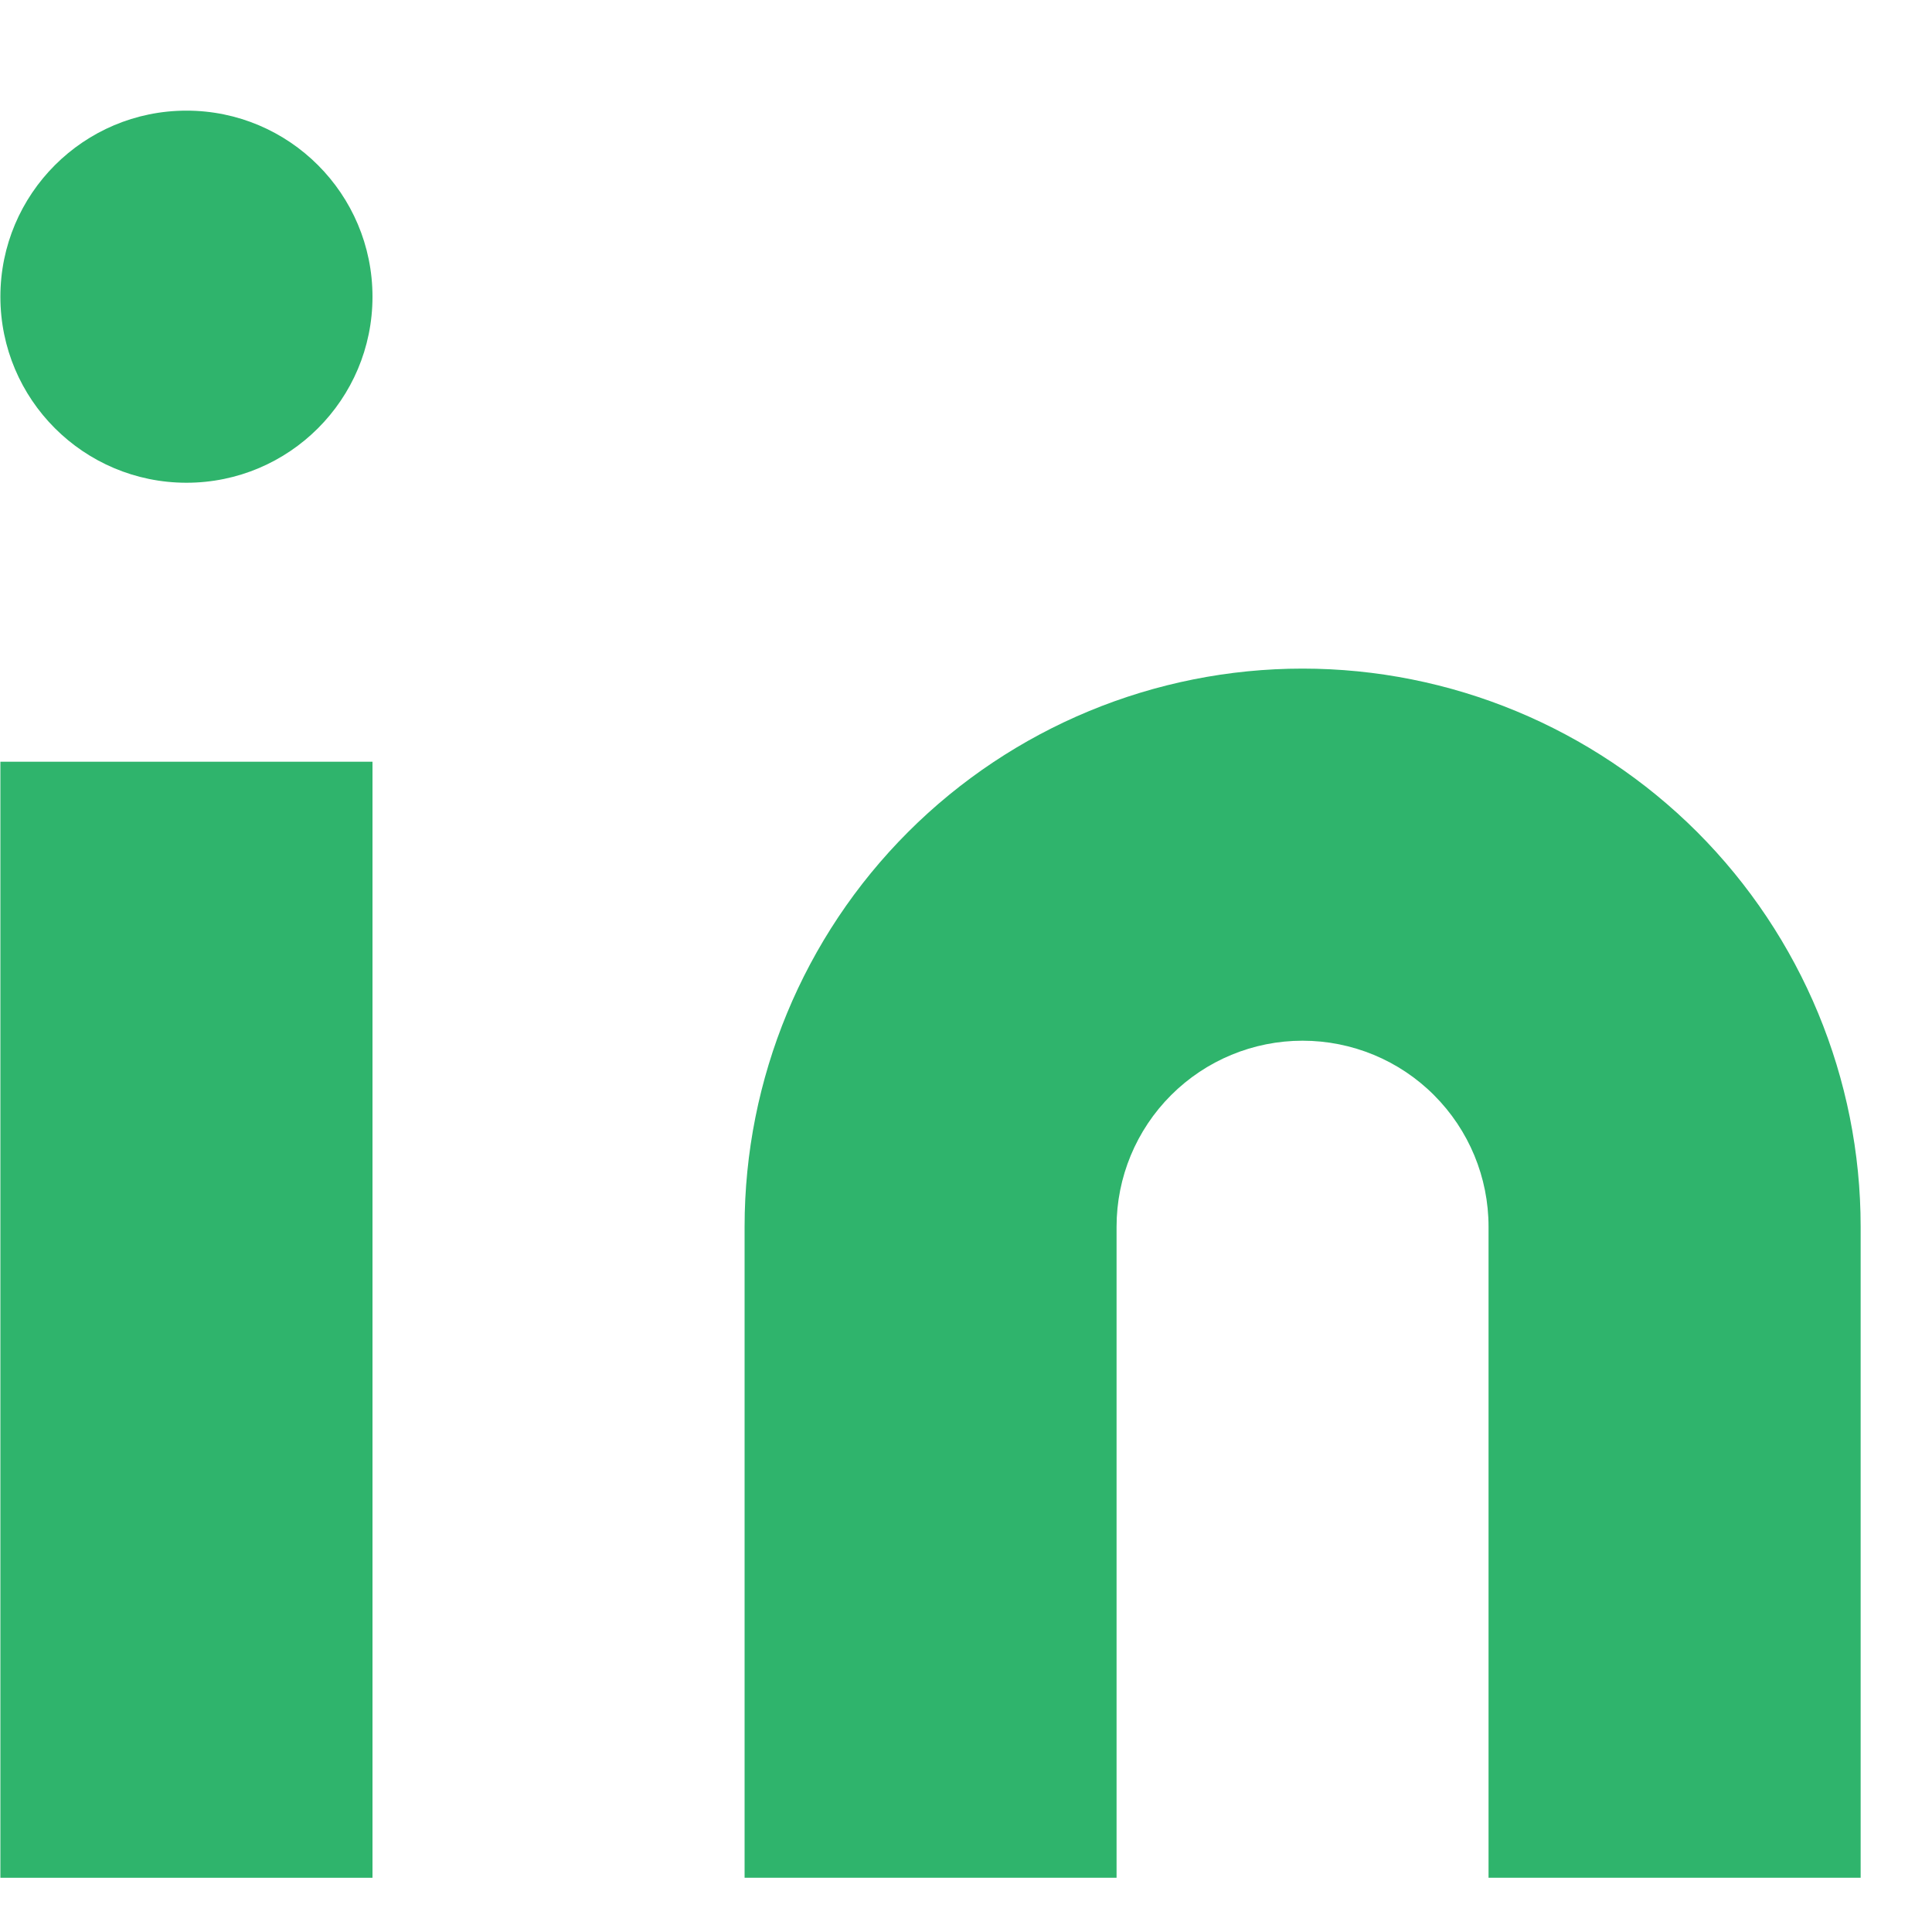
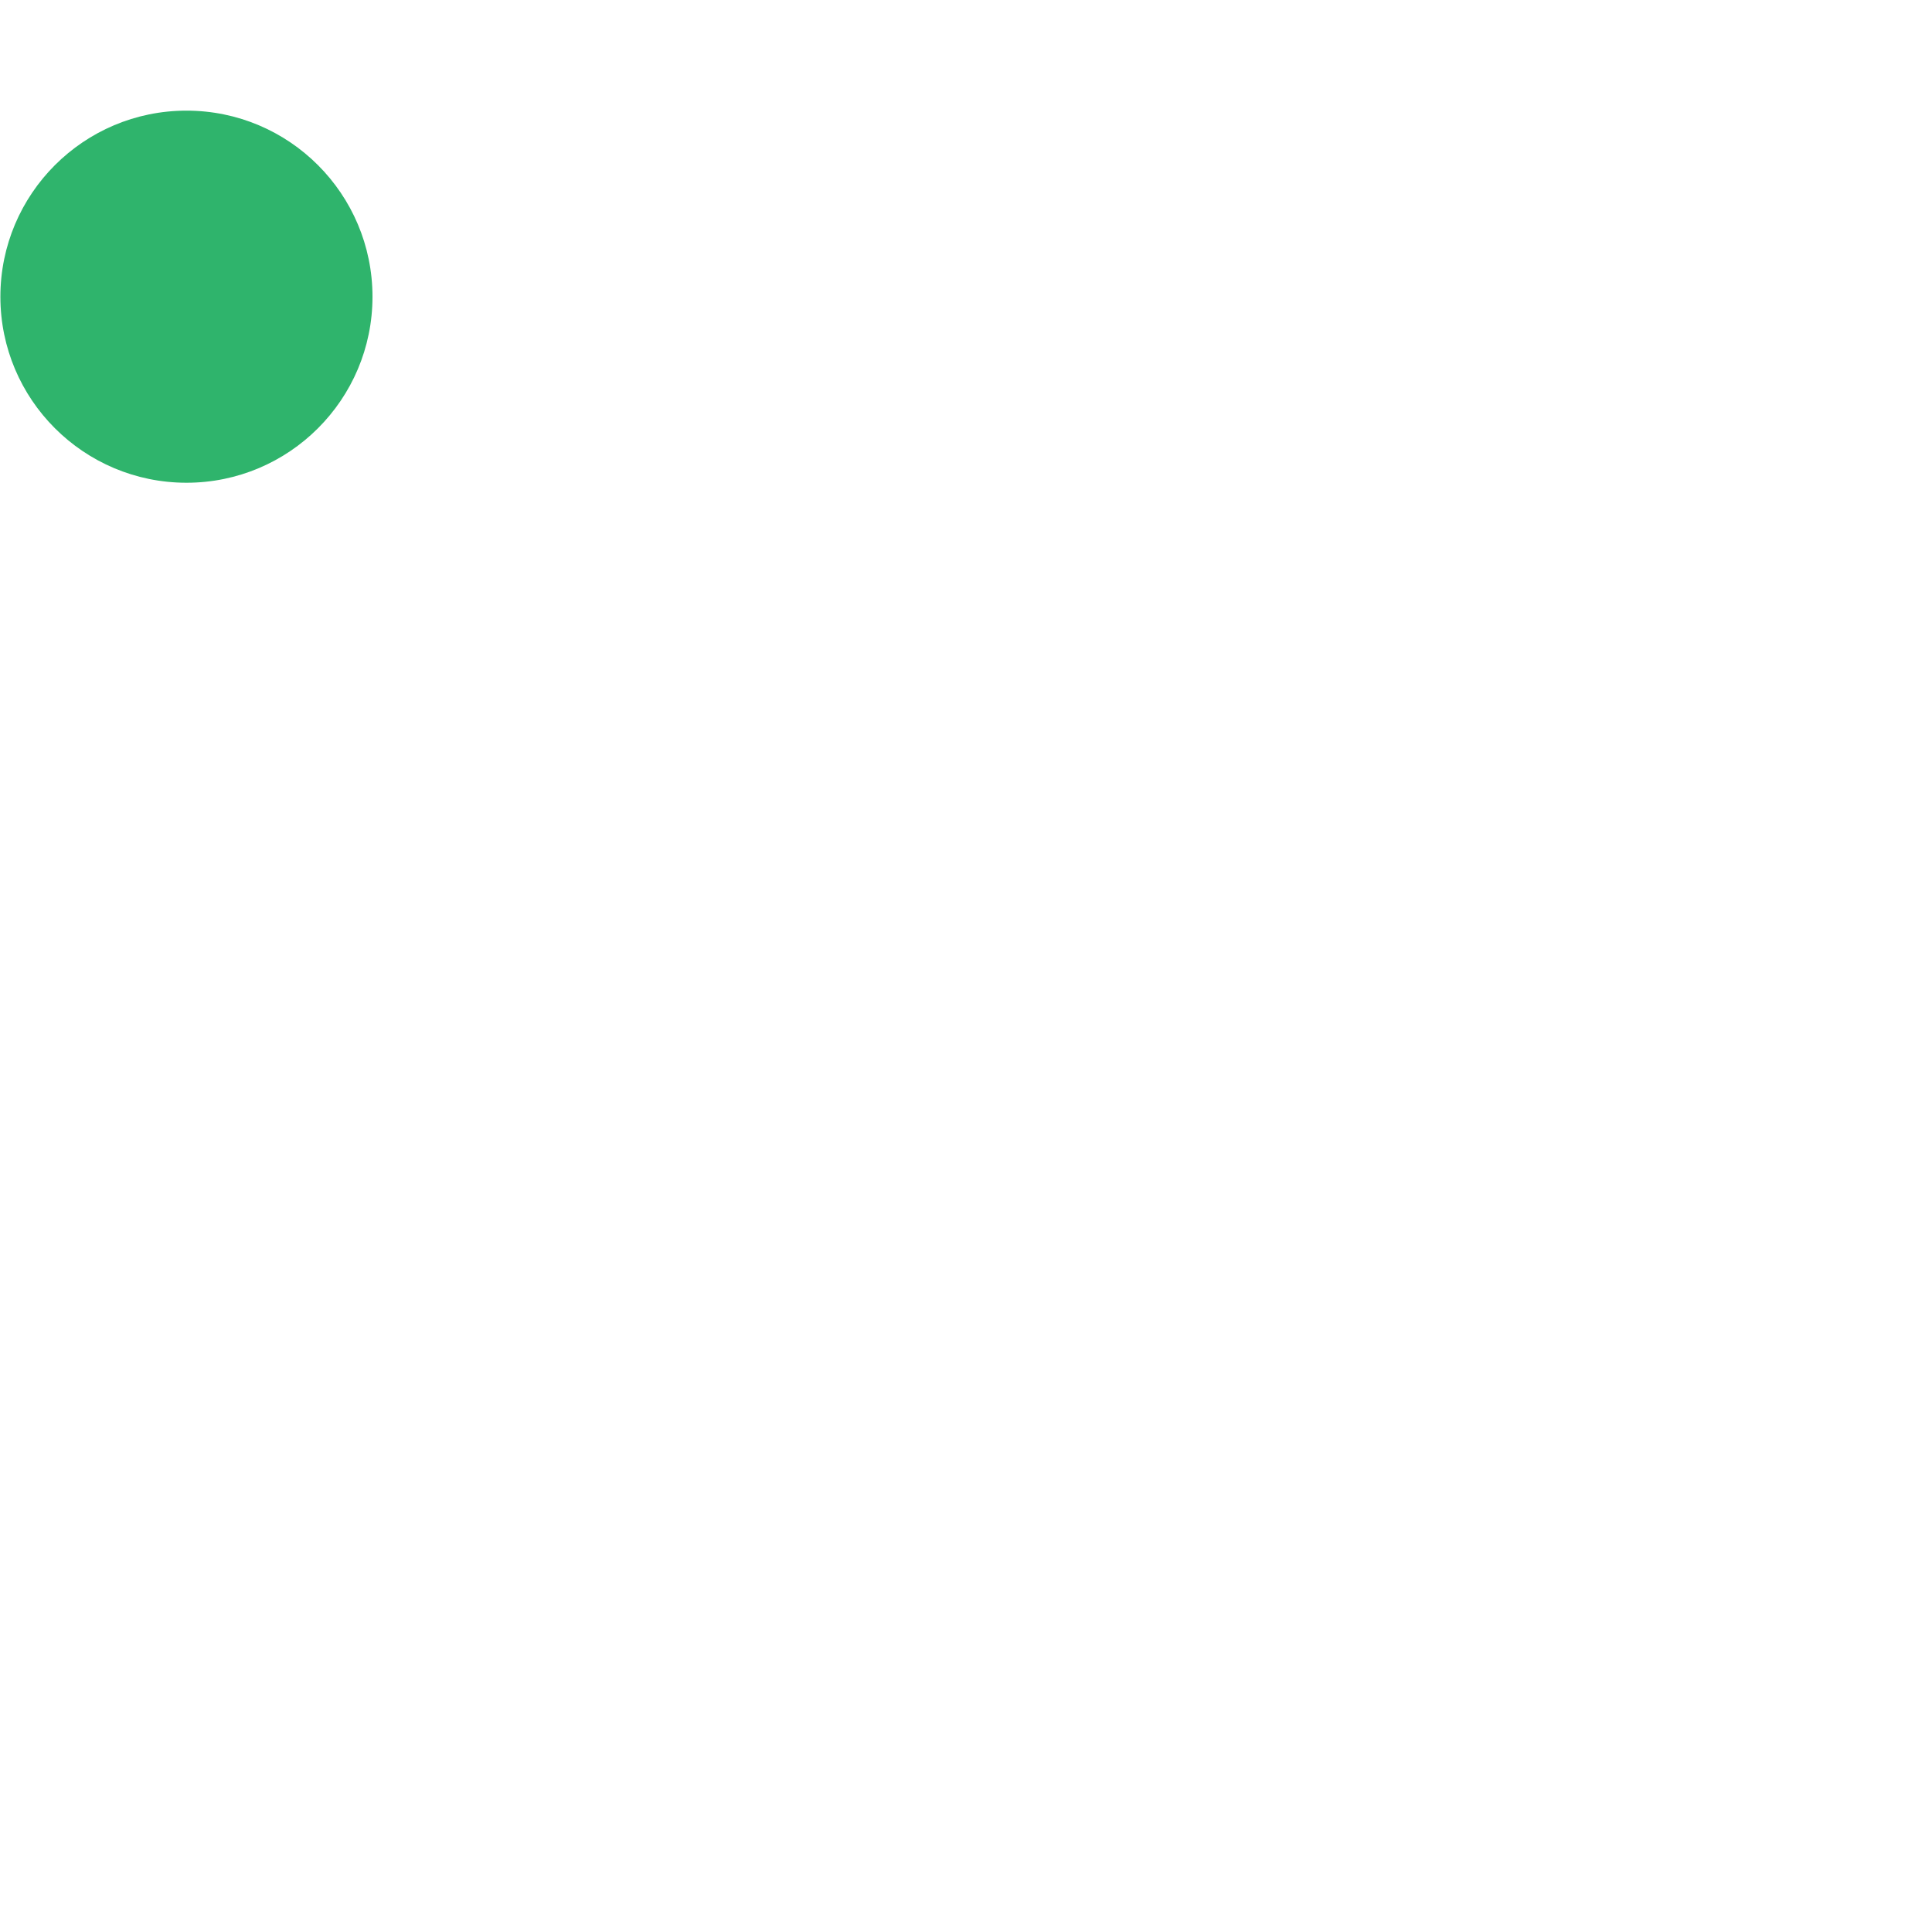
<svg xmlns="http://www.w3.org/2000/svg" width="15" height="15" viewBox="0 0 15 15" fill="none">
-   <path d="M10.113 5.191C11.262 5.191 12.364 5.648 13.177 6.46C13.989 7.273 14.446 8.375 14.446 9.524V14.579H11.557V9.524C11.557 9.141 11.405 8.774 11.134 8.503C10.864 8.232 10.496 8.08 10.113 8.08C9.73 8.08 9.363 8.232 9.092 8.503C8.821 8.774 8.669 9.141 8.669 9.524V14.579H5.781V9.524C5.781 8.375 6.237 7.273 7.05 6.46C7.862 5.648 8.964 5.191 10.113 5.191Z" fill="#2FB46C" />
-   <path d="M2.892 5.914H0.003V14.579H2.892V5.914Z" fill="#2FB46C" />
  <path d="M1.448 3.748C2.245 3.748 2.892 3.101 2.892 2.304C2.892 1.506 2.245 0.859 1.448 0.859C0.65 0.859 0.003 1.506 0.003 2.304C0.003 3.101 0.65 3.748 1.448 3.748Z" fill="#2FB46C" />
</svg>